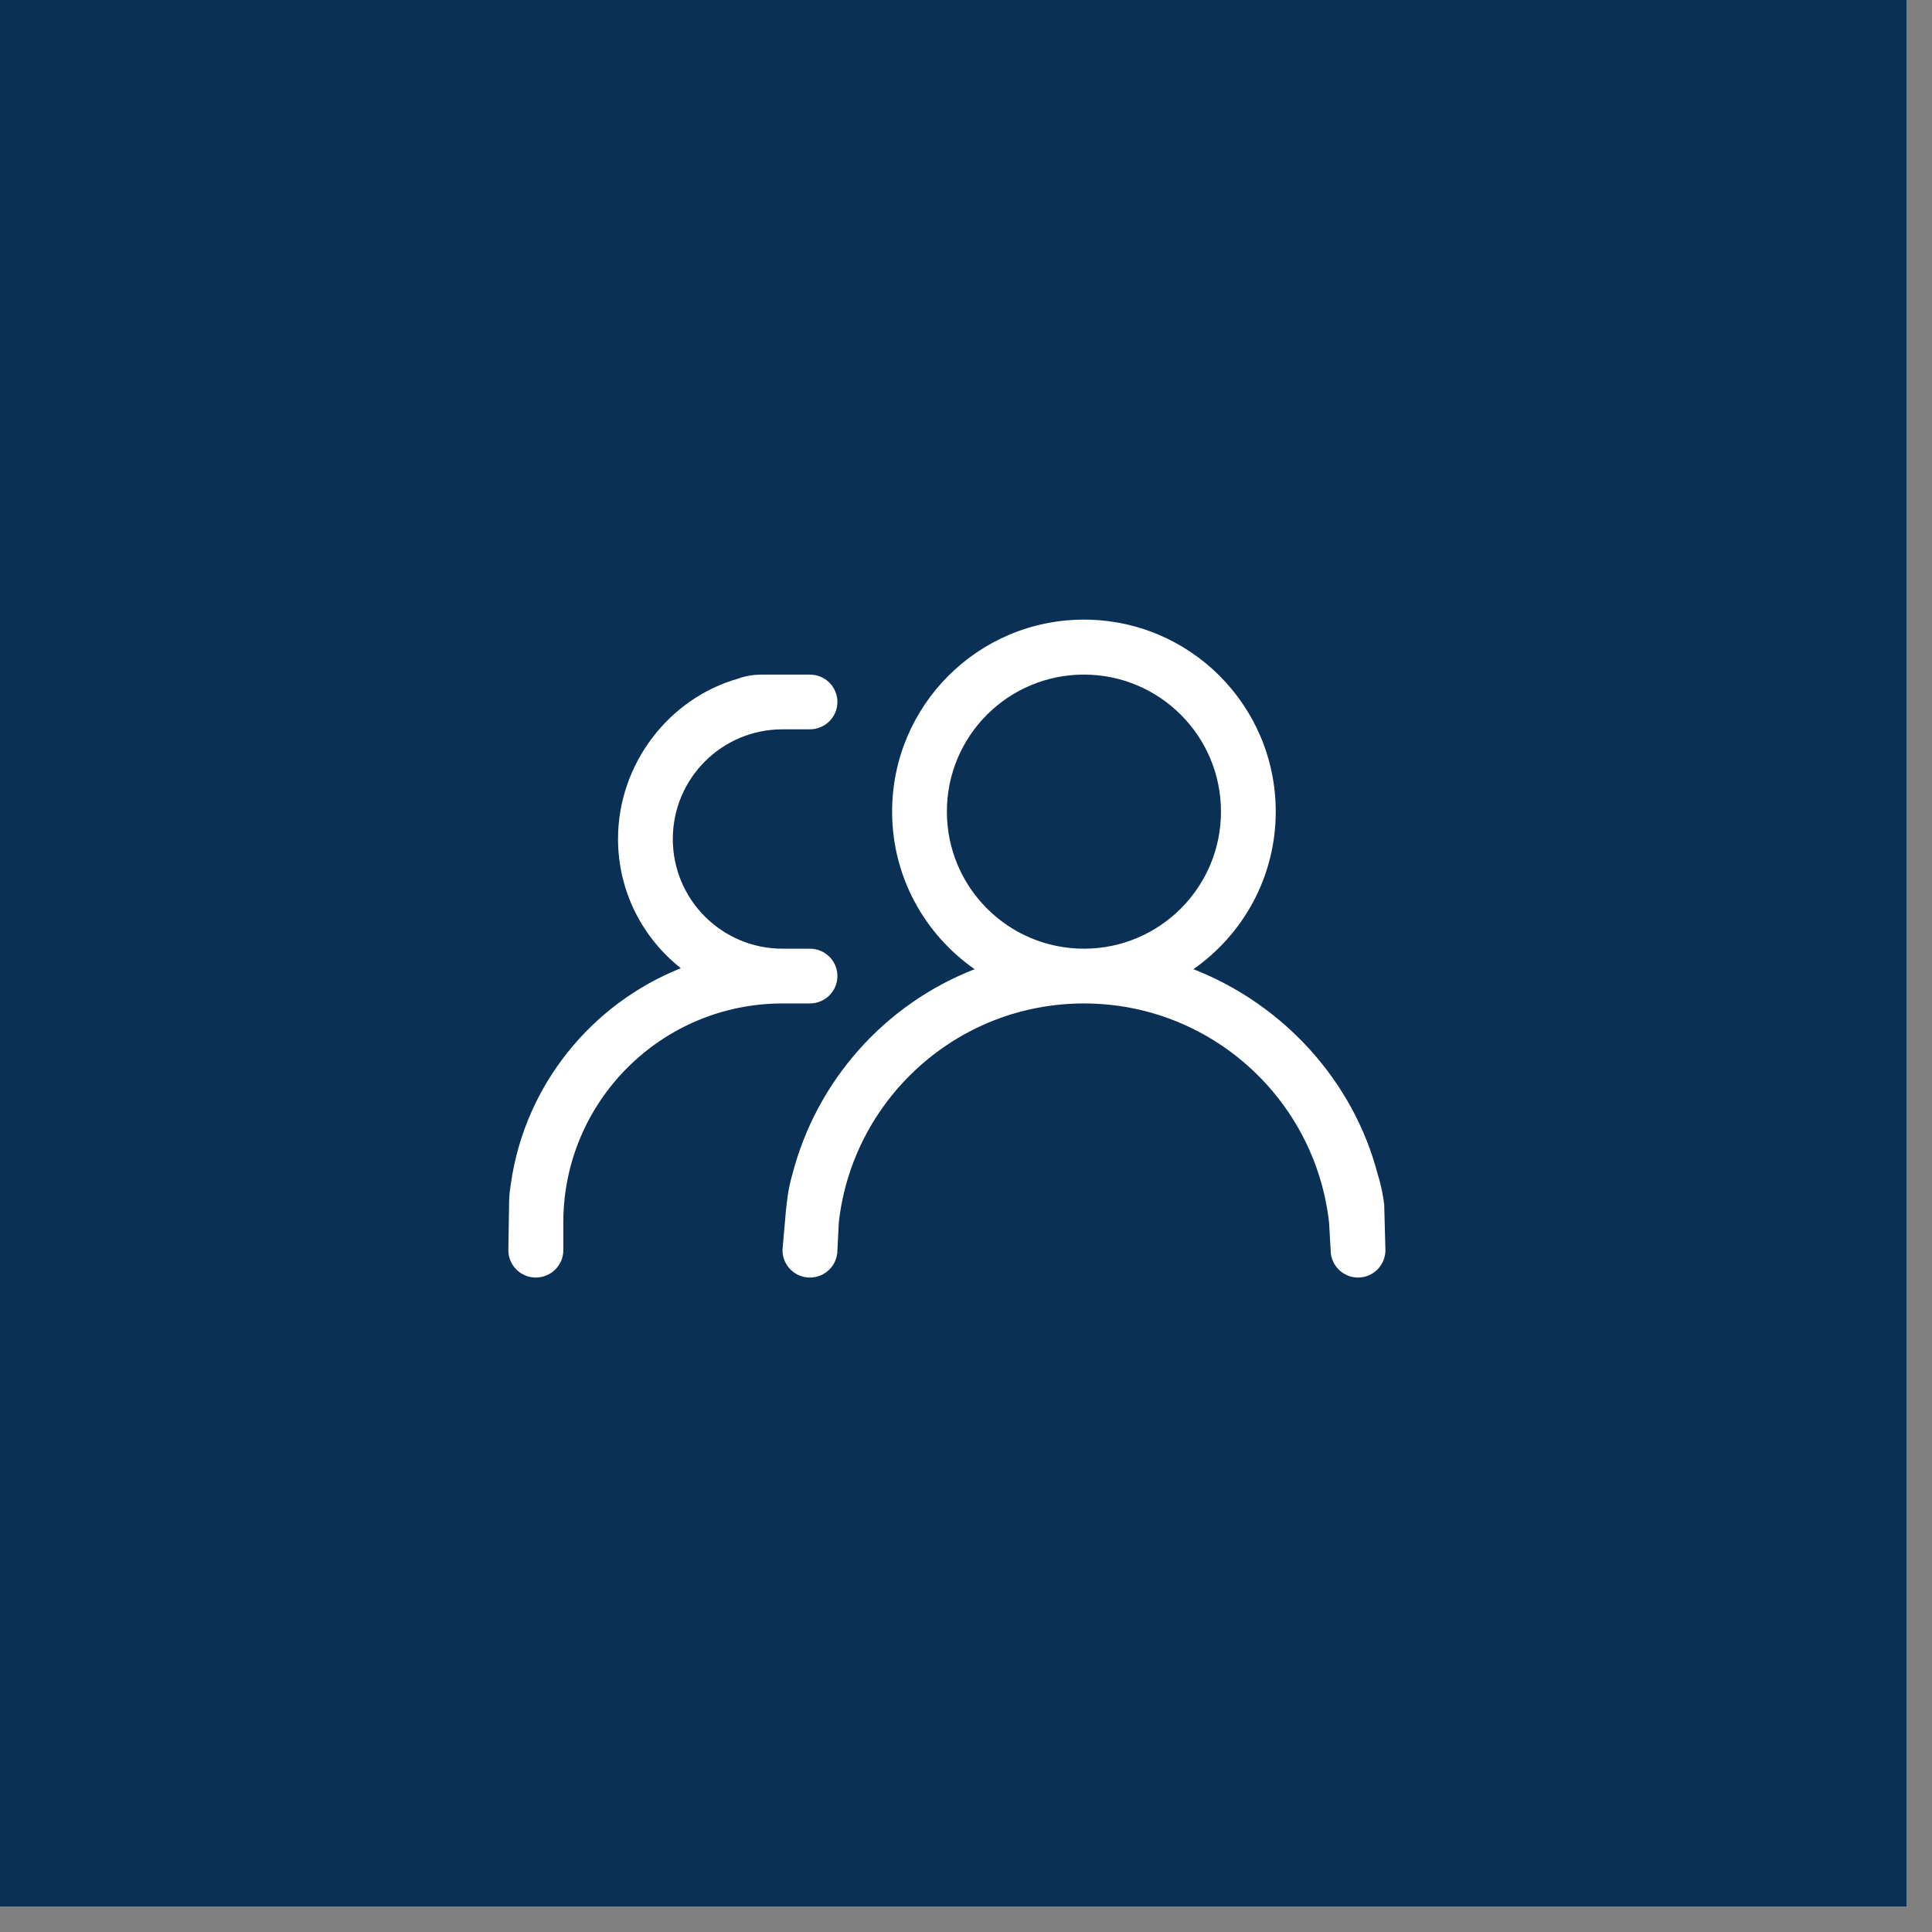
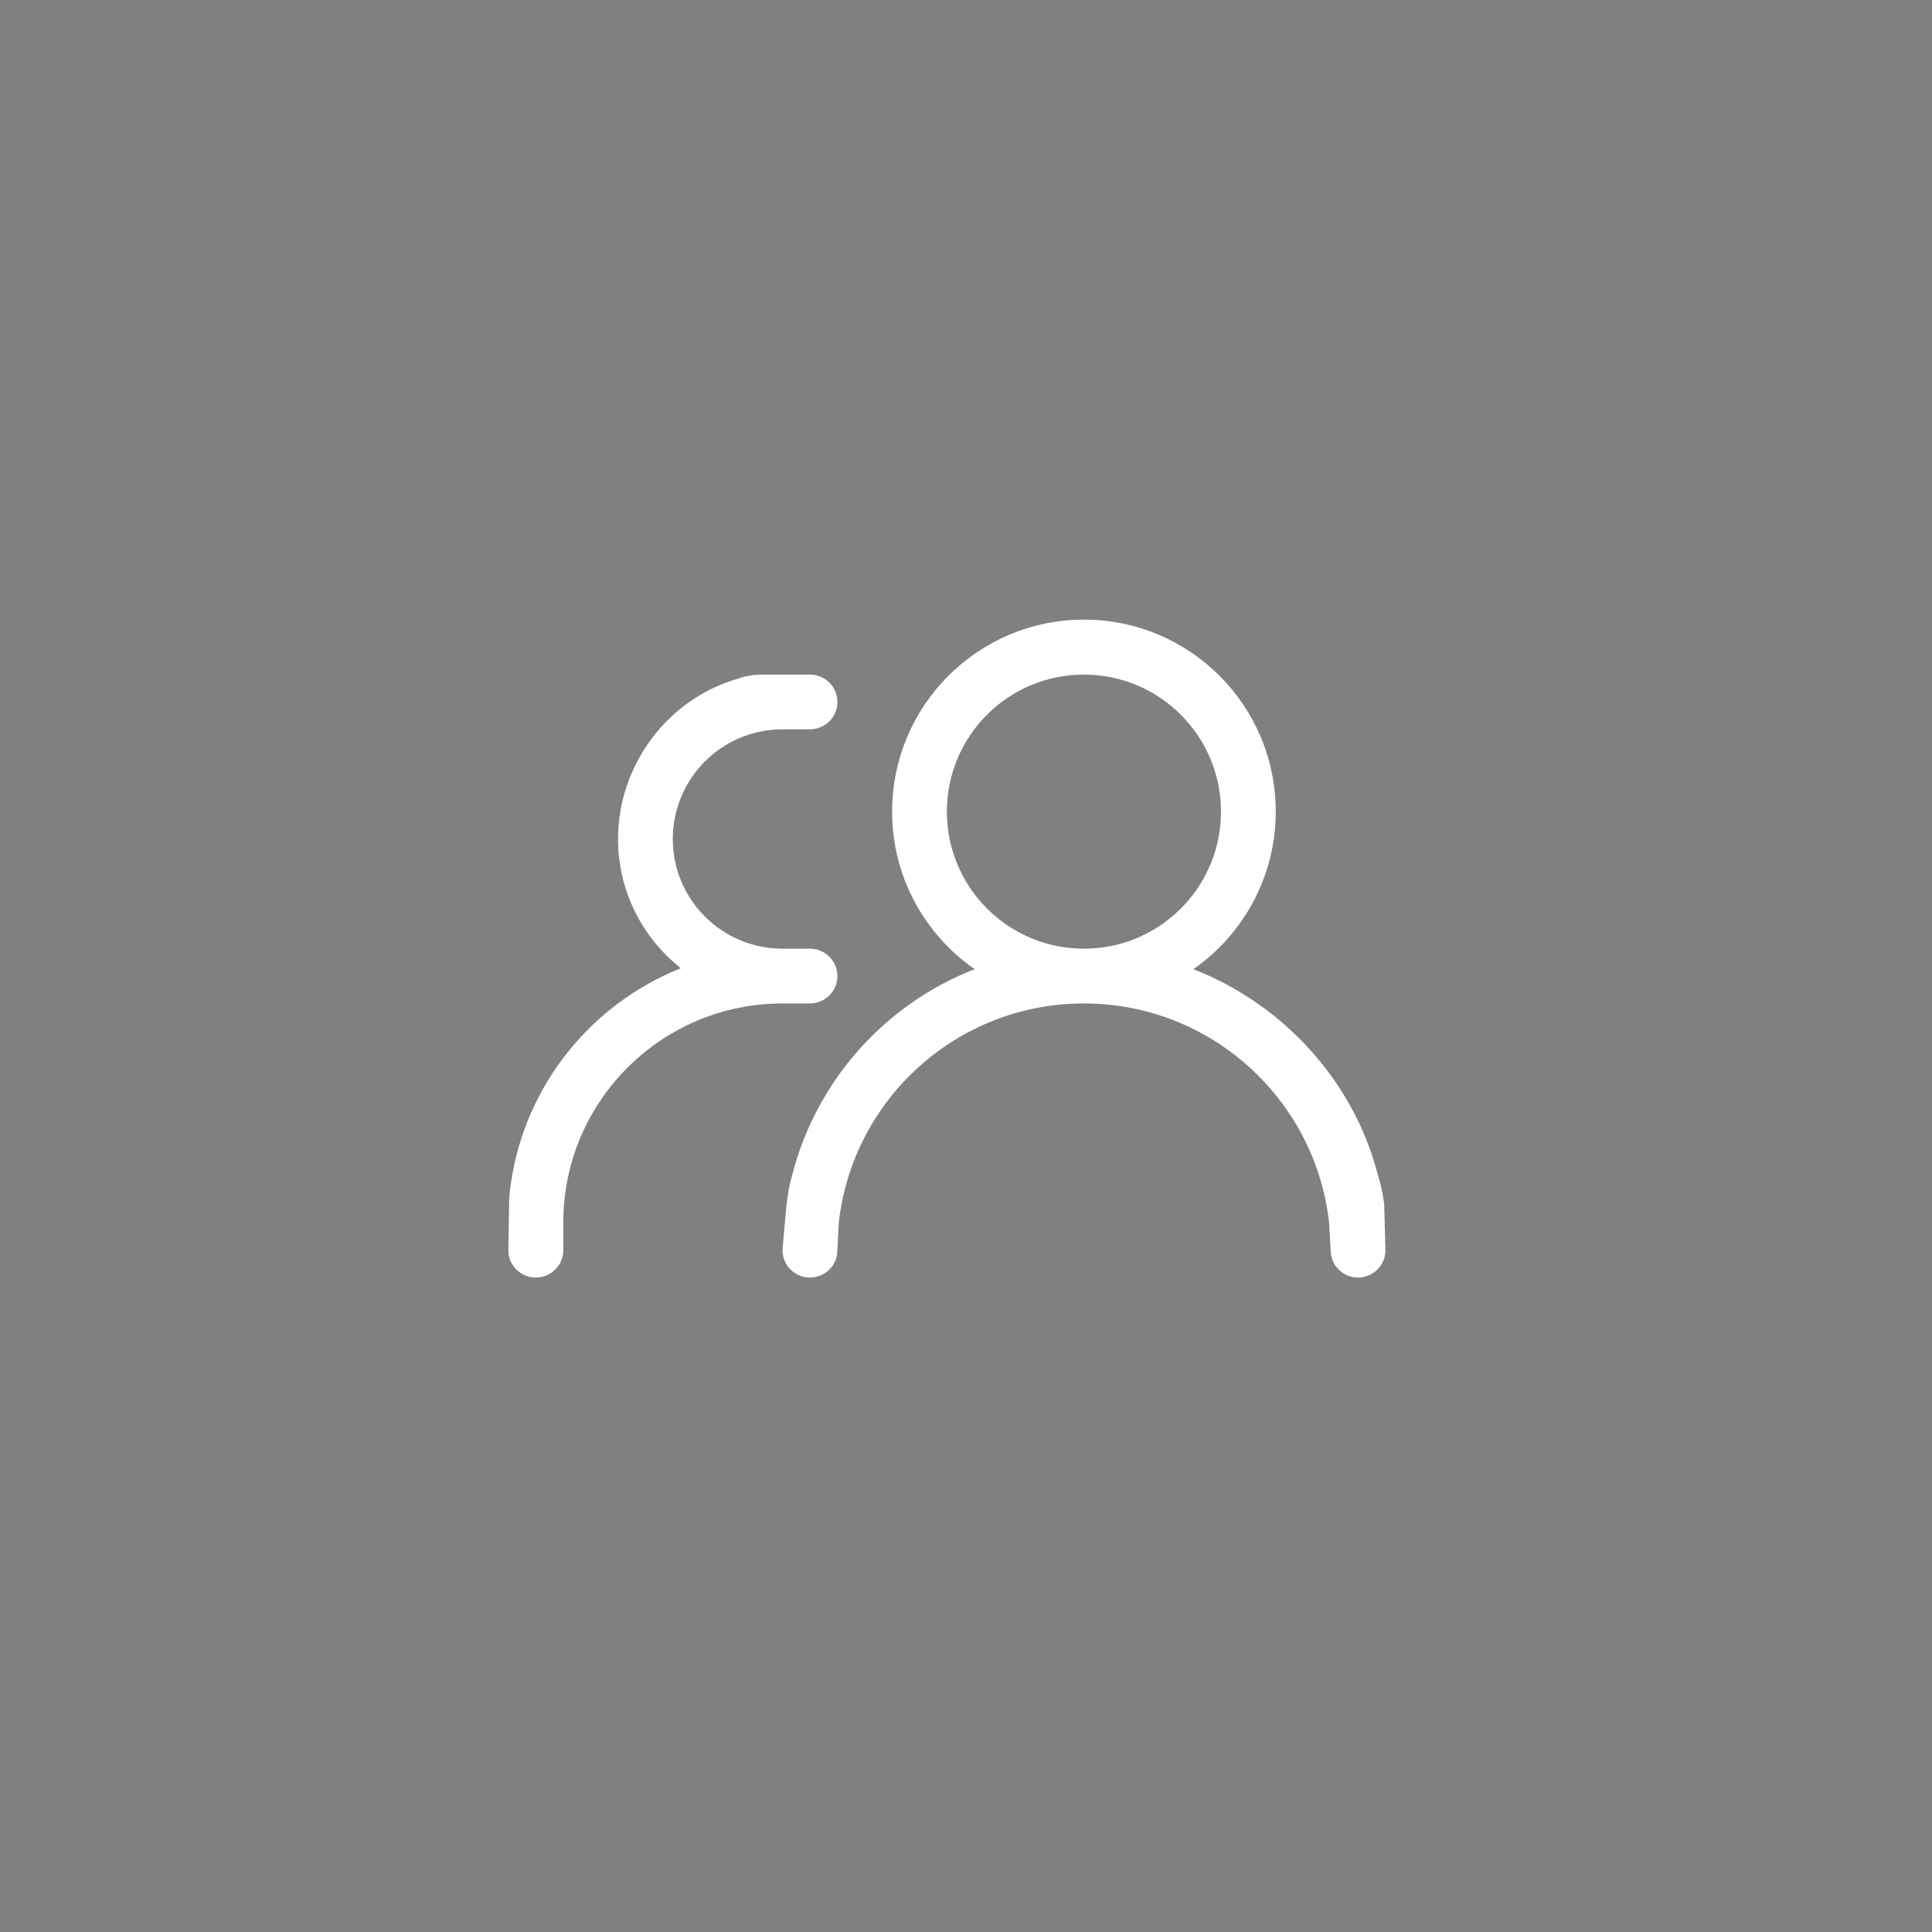
<svg xmlns="http://www.w3.org/2000/svg" width="50" zoomAndPan="magnify" viewBox="0 0 37.5 37.5" height="50" preserveAspectRatio="xMidYMid meet">
  <rect x="0" y="0" width="37.5" height="37.5" fill="#808080" stroke="none" />
  <defs>
    <clipPath id="ce033d8707">
      <path d="M 0 0 L 37.008 0 L 37.008 37.008 L 0 37.008 Z M 0 0 " />
    </clipPath>
    <clipPath id="db1da253af">
      <path d="M 9.867 12.027 L 26.891 12.027 L 26.891 25 L 9.867 25 Z M 9.867 12.027 " />
    </clipPath>
  </defs>
  <g id="8d8d3d1524">
    <g clip-rule="nonzero" clip-path="url(#ce033d8707)">
-       <path style=" stroke:none;fill-rule:nonzero;fill:#ffffff;fill-opacity:1;" d="M 0 0 L 37.008 0 L 37.008 37.008 L 0 37.008 Z M 0 0 " />
-       <path style=" stroke:none;fill-rule:nonzero;fill:#0a3155;fill-opacity:1;" d="M 0 0 L 37.008 0 L 37.008 37.008 L 0 37.008 Z M 0 0 " />
-     </g>
+       </g>
    <g clip-rule="nonzero" clip-path="url(#db1da253af)">
      <path style=" stroke:none;fill-rule:nonzero;fill:#ffffff;fill-opacity:1;" d="M 26.742 22.797 C 26.27 20.973 24.898 19.488 23.164 18.812 C 24.129 18.137 24.762 17.02 24.762 15.754 C 24.762 13.695 23.098 12.027 21.039 12.027 C 18.984 12.027 17.316 13.695 17.316 15.754 C 17.316 17.02 17.949 18.137 18.918 18.812 C 17.18 19.488 15.852 20.969 15.379 22.797 C 15.289 23.105 15.277 23.332 15.258 23.465 L 15.188 24.258 L 15.188 24.266 C 15.188 24.266 15.188 24.27 15.188 24.27 L 15.188 24.266 C 15.188 24.559 15.426 24.797 15.719 24.797 C 16.016 24.797 16.254 24.559 16.254 24.266 L 16.281 23.73 C 16.547 21.34 18.574 19.477 21.039 19.477 C 23.504 19.477 25.531 21.34 25.797 23.73 L 25.828 24.266 C 25.828 24.559 26.066 24.797 26.359 24.797 C 26.652 24.797 26.891 24.559 26.891 24.266 L 26.867 23.375 C 26.852 23.246 26.809 23 26.742 22.797 Z M 21.039 18.414 C 19.57 18.414 18.379 17.223 18.379 15.754 C 18.379 14.281 19.57 13.094 21.039 13.094 C 22.508 13.094 23.699 14.285 23.699 15.754 C 23.699 17.223 22.508 18.414 21.039 18.414 Z M 15.719 19.477 C 16.016 19.477 16.254 19.238 16.254 18.945 C 16.254 18.652 16.016 18.414 15.719 18.414 L 15.188 18.414 C 14.012 18.414 13.059 17.461 13.059 16.285 C 13.059 15.109 14.012 14.156 15.188 14.156 L 15.719 14.156 C 16.016 14.156 16.254 13.918 16.254 13.625 C 16.254 13.332 16.016 13.094 15.719 13.094 L 14.777 13.094 C 14.648 13.094 14.469 13.117 14.328 13.172 C 12.988 13.551 11.996 14.824 11.996 16.285 C 11.996 17.301 12.473 18.207 13.215 18.793 C 11.484 19.484 10.195 21.055 9.918 22.961 C 9.902 23.062 9.891 23.137 9.883 23.277 L 9.867 24.266 C 9.867 24.559 10.105 24.797 10.398 24.797 C 10.695 24.797 10.934 24.559 10.934 24.266 L 10.934 23.727 C 10.934 21.379 12.84 19.477 15.188 19.477 Z M 15.719 19.477 " />
    </g>
  </g>
</svg>